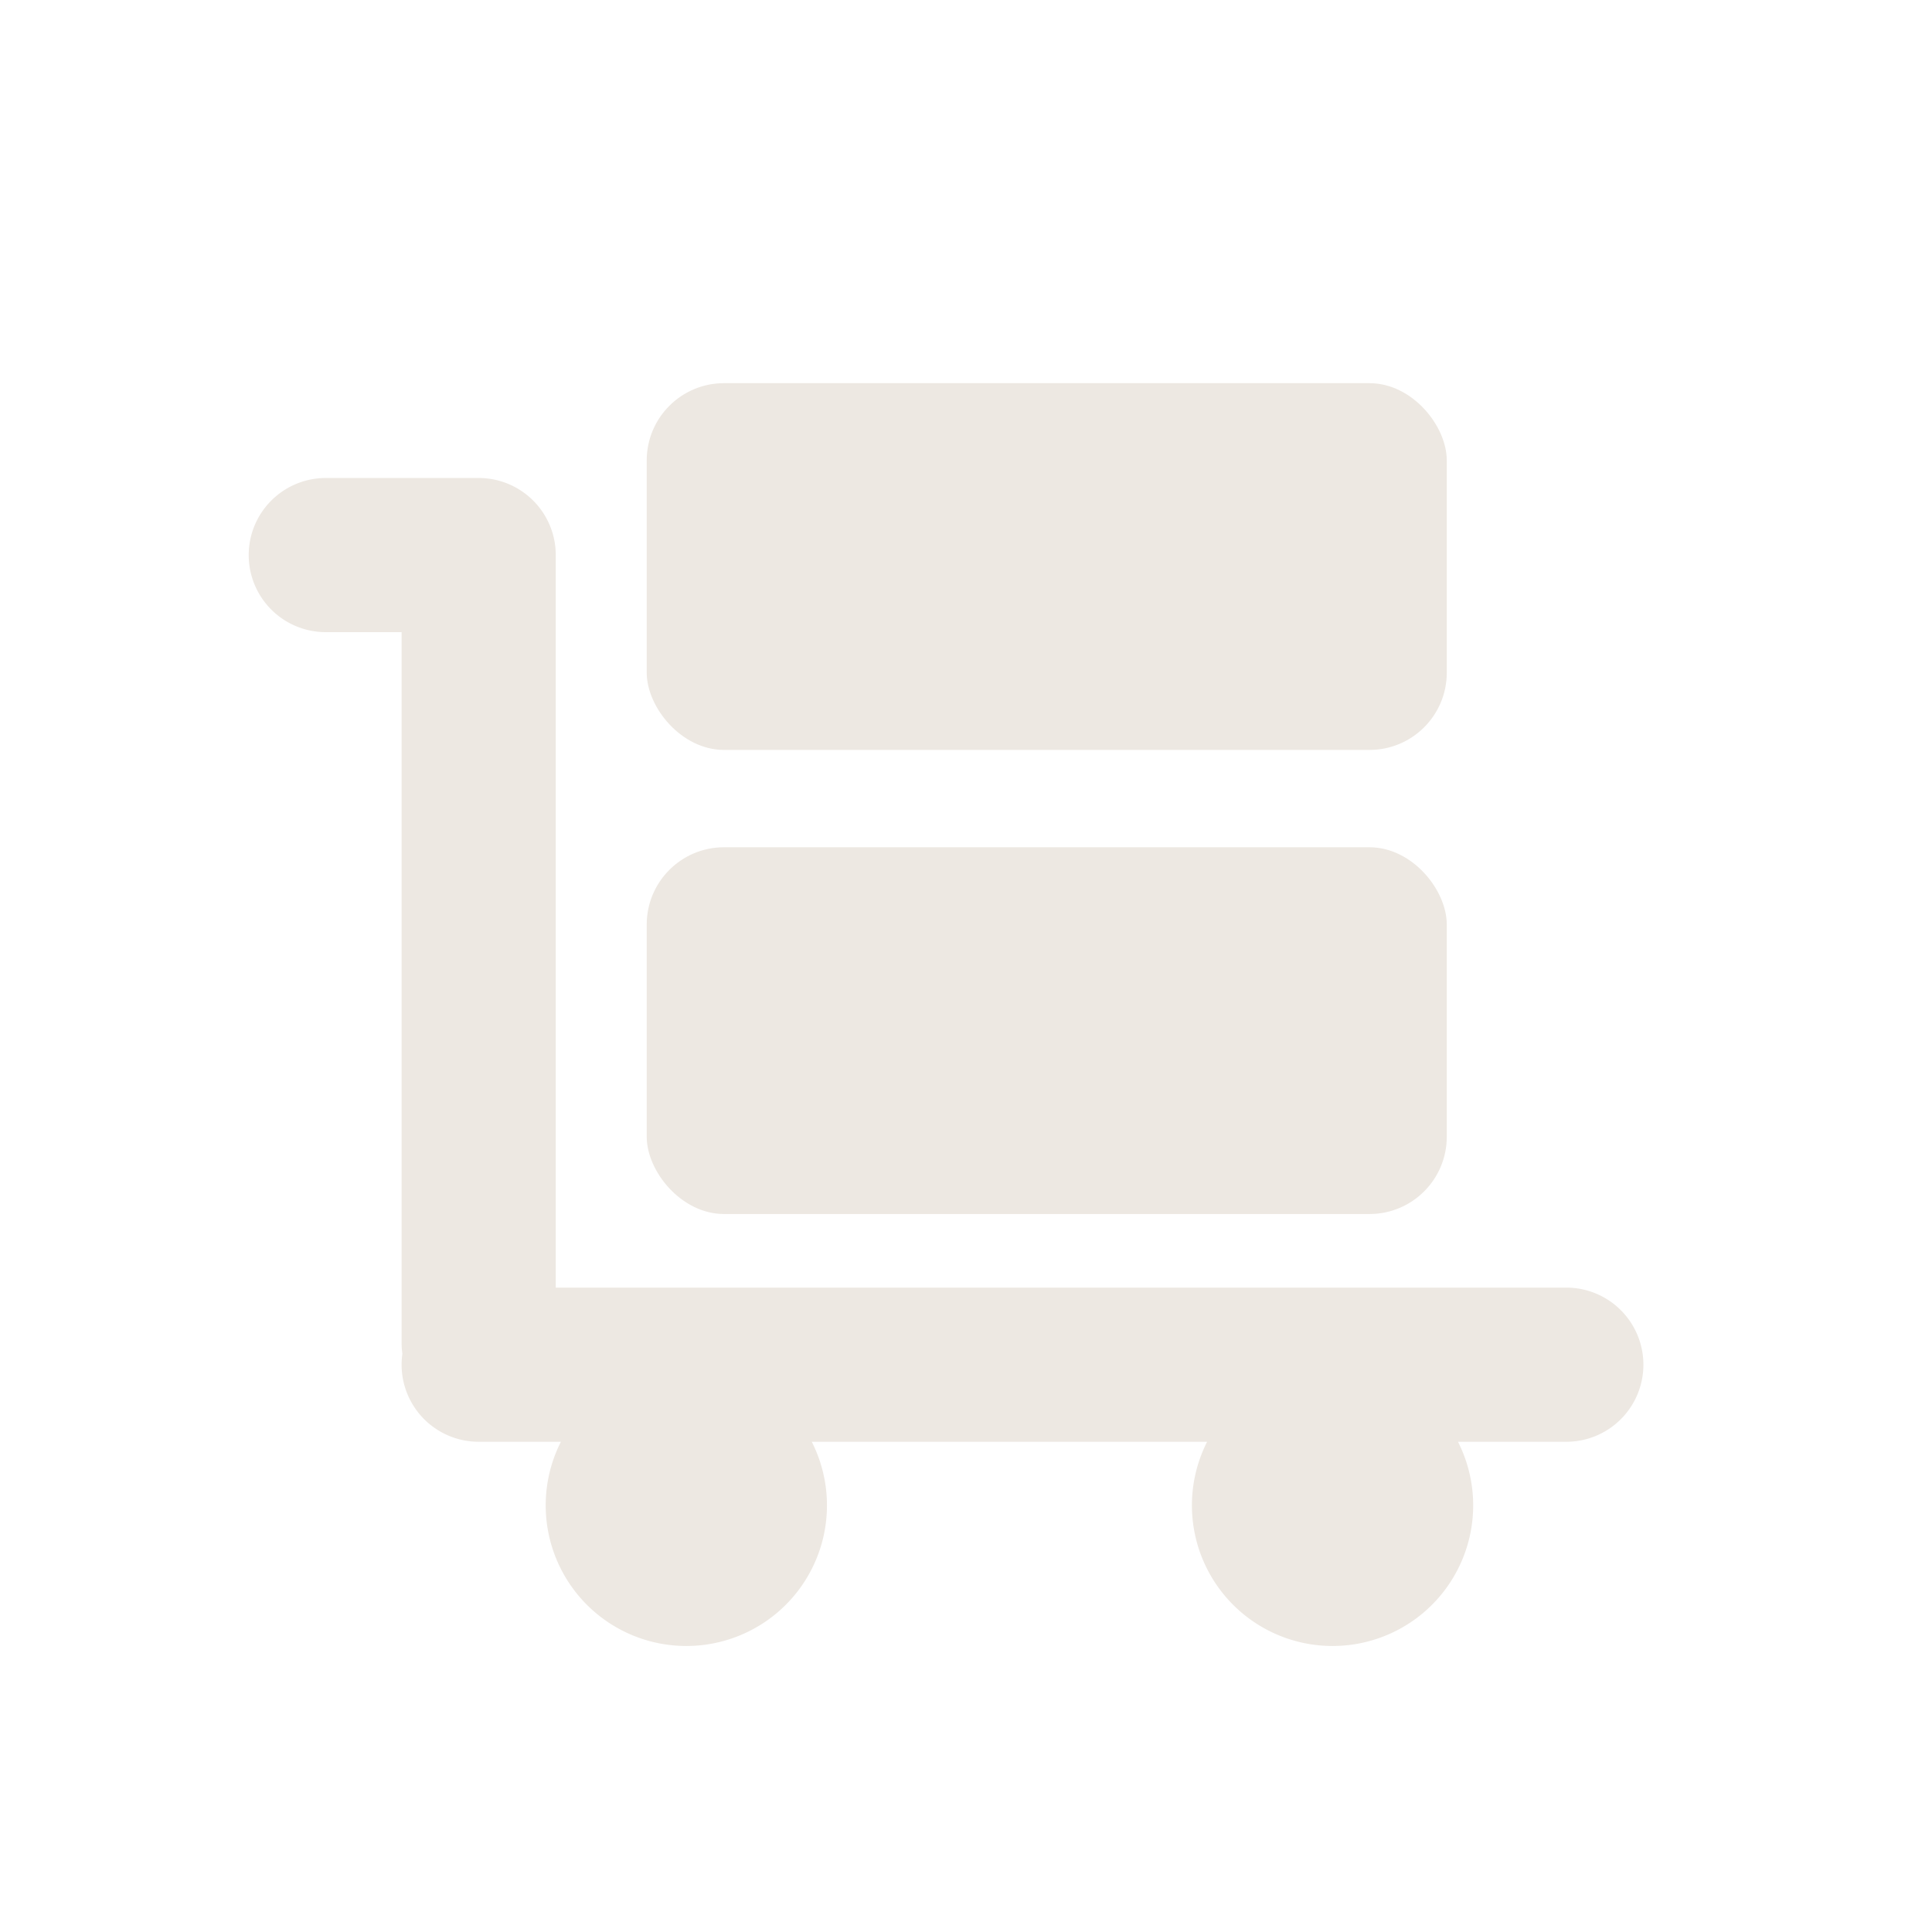
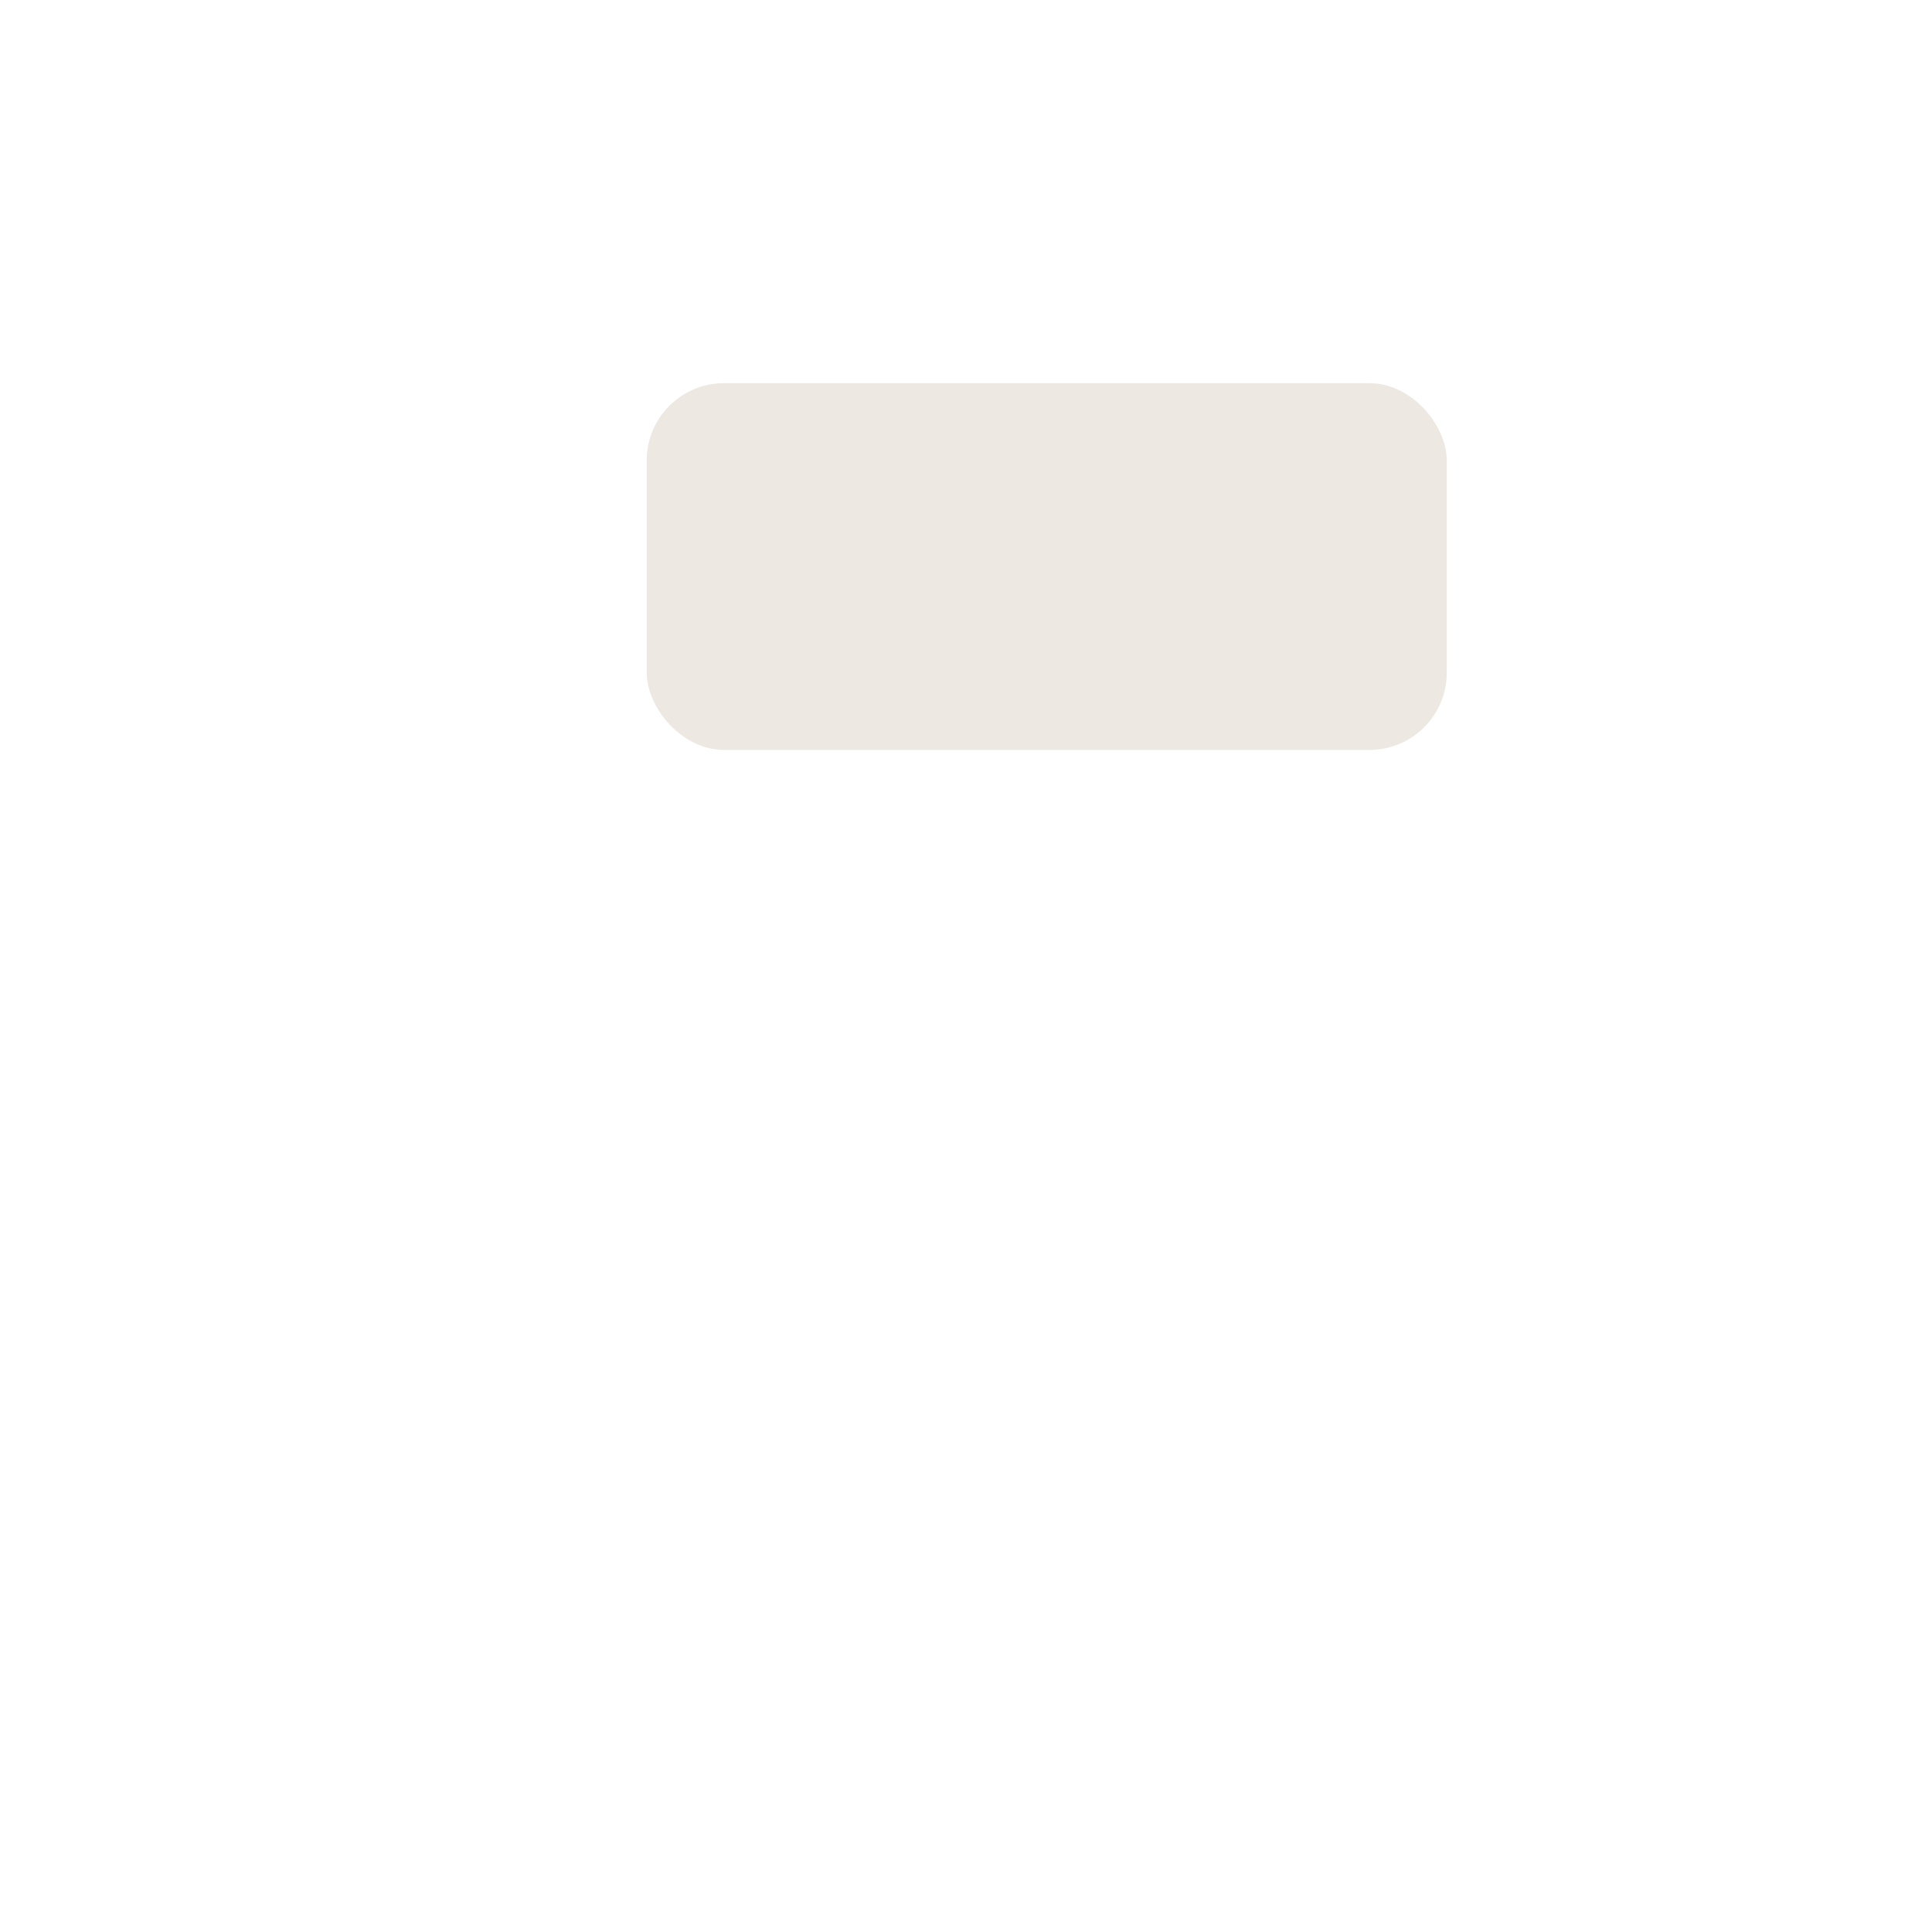
<svg xmlns="http://www.w3.org/2000/svg" id="Lager_1" data-name="Lager 1" viewBox="0 0 1000 1000">
  <defs>
    <style>.cls-1{fill:#ede8e2;}</style>
  </defs>
-   <path class="cls-1" d="M810.73,666.47H287.66V287.31a39.9,39.9,0,0,0-39.9-39.9H168.63a39.9,39.9,0,0,0-39.9,39.9h0a39.89,39.89,0,0,0,39.9,39.89h39.24V695.09a40.26,40.26,0,0,0,.4,5.64,40.22,40.22,0,0,0-.4,5.63h0a39.89,39.89,0,0,0,39.89,39.9h42.56a72.79,72.79,0,1,0,129.85,0H624.8a72.79,72.79,0,1,0,129.85,0h56.08a39.89,39.89,0,0,0,39.89-39.9h0A39.89,39.89,0,0,0,810.73,666.47Z" />
-   <rect class="cls-1" x="334.74" y="438.54" width="414.11" height="189.83" rx="40" />
  <rect class="cls-1" x="334.74" y="198.33" width="414.11" height="189.83" rx="40" />
</svg>